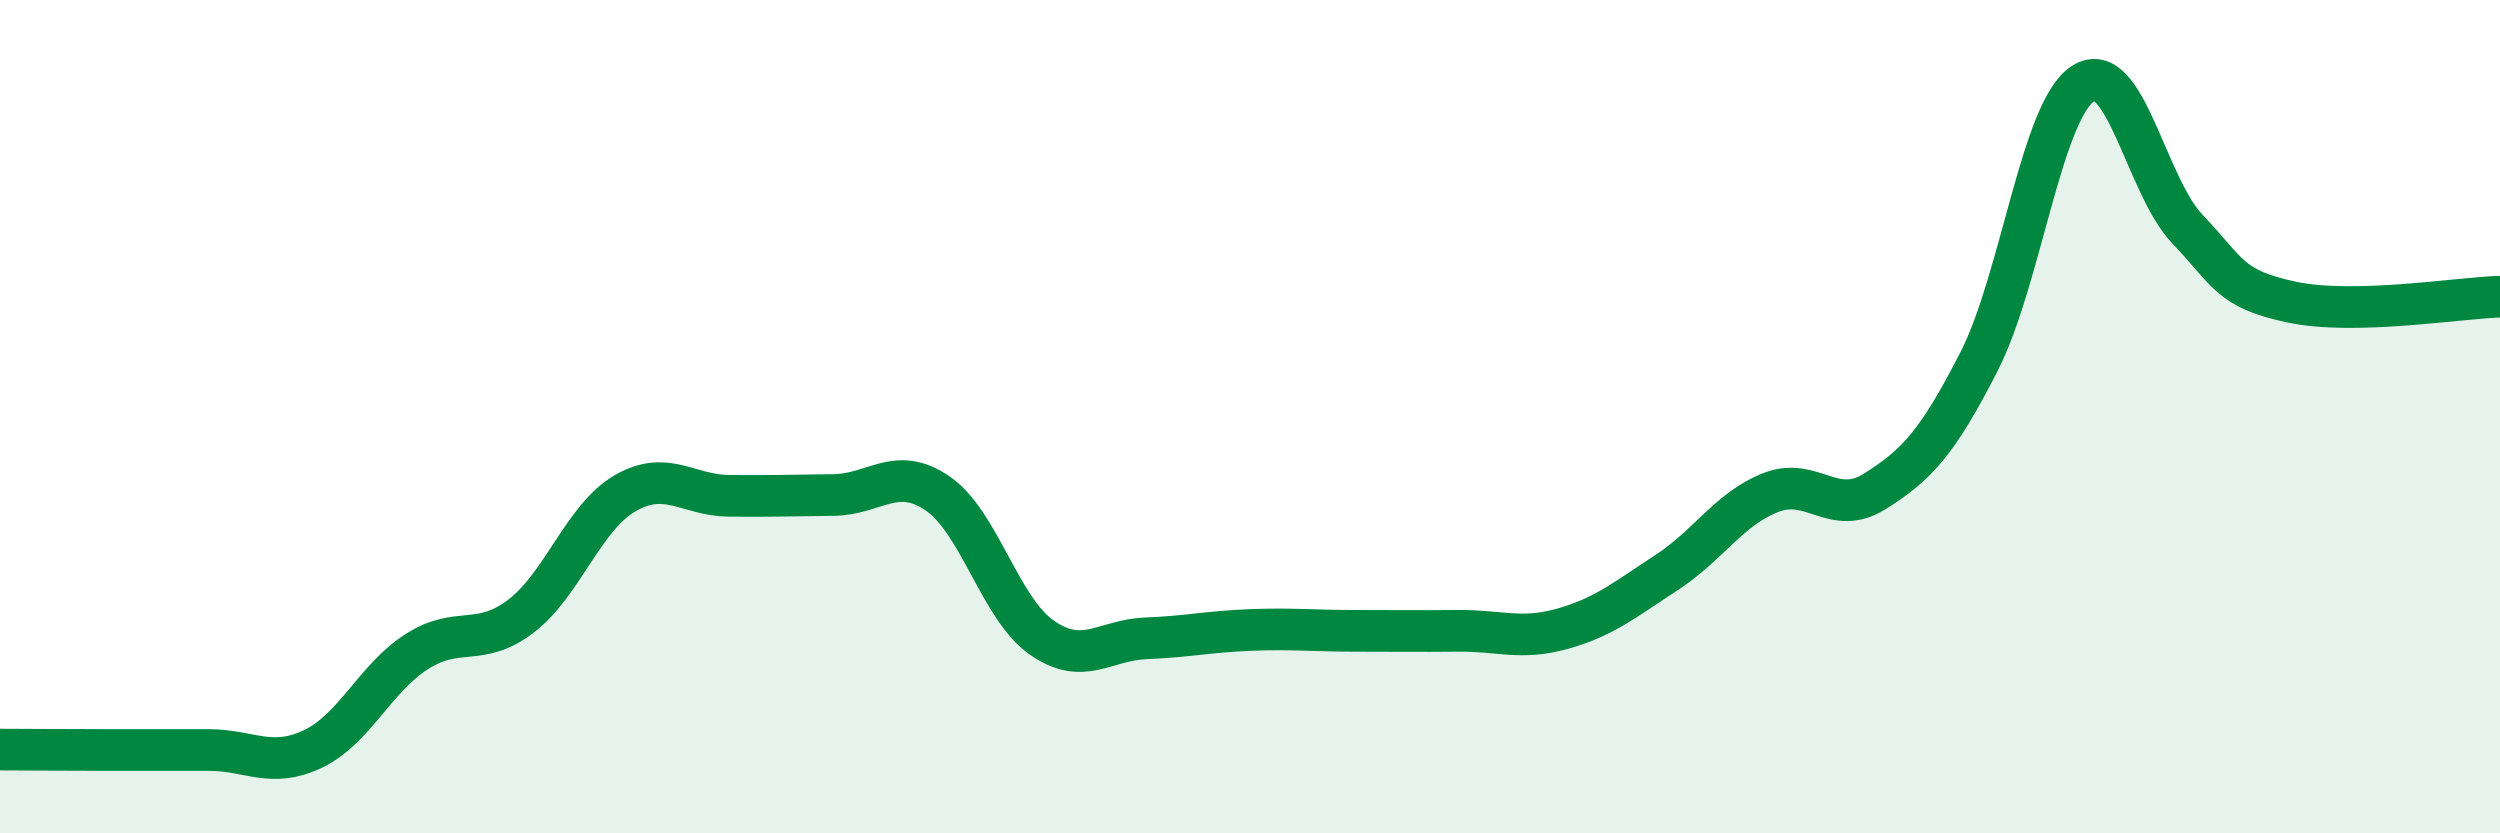
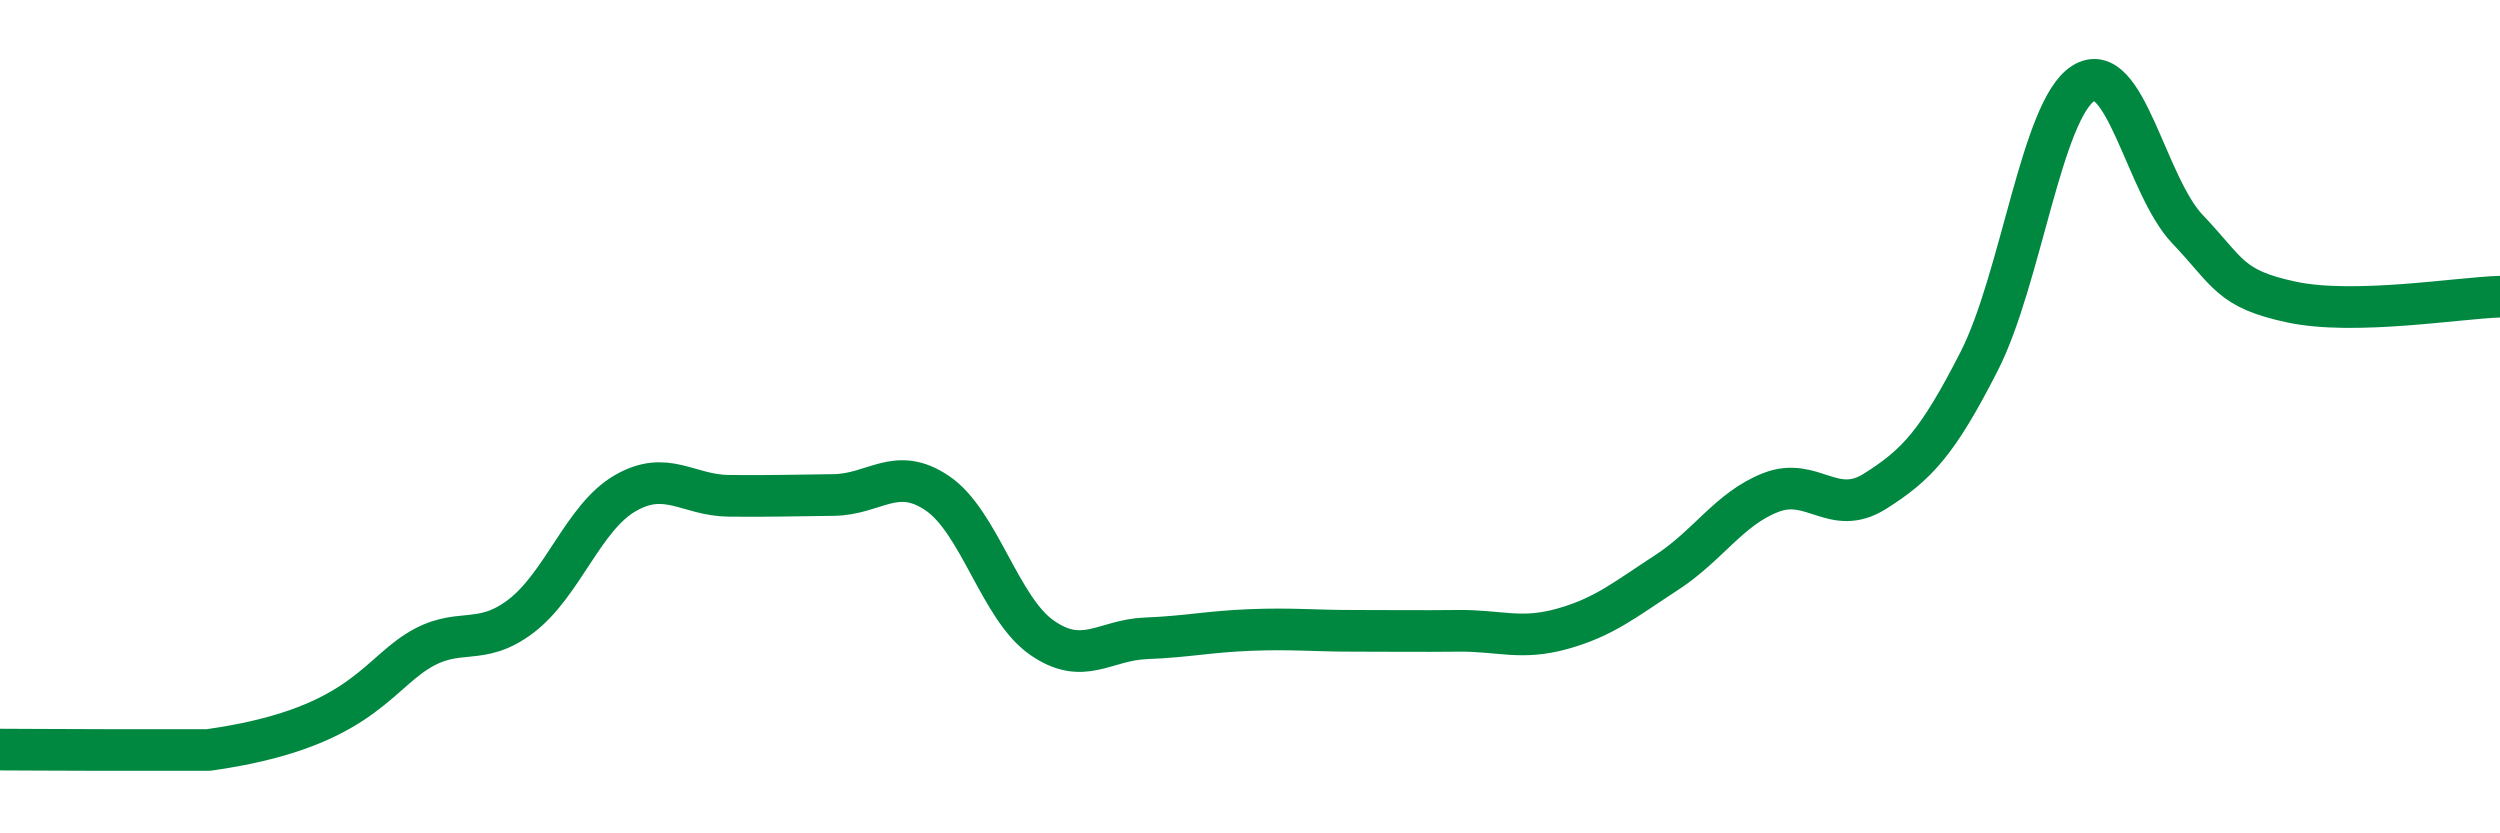
<svg xmlns="http://www.w3.org/2000/svg" width="60" height="20" viewBox="0 0 60 20">
-   <path d="M 0,17.99 C 0.5,17.99 1.5,18 2.5,18 C 3.5,18 4,18 5,18 C 6,18 6.5,18.45 7.5,17.98 C 8.5,17.51 9,16.28 10,15.64 C 11,15 11.5,15.55 12.5,14.79 C 13.5,14.03 14,12.42 15,11.84 C 16,11.26 16.5,11.89 17.5,11.9 C 18.5,11.91 19,11.89 20,11.88 C 21,11.87 21.5,11.16 22.5,11.84 C 23.5,12.52 24,14.6 25,15.3 C 26,16 26.5,15.36 27.5,15.32 C 28.5,15.28 29,15.16 30,15.12 C 31,15.08 31.5,15.14 32.5,15.14 C 33.5,15.14 34,15.15 35,15.14 C 36,15.13 36.5,15.37 37.5,15.09 C 38.5,14.81 39,14.39 40,13.74 C 41,13.09 41.5,12.21 42.5,11.82 C 43.5,11.43 44,12.42 45,11.79 C 46,11.16 46.5,10.63 47.5,8.67 C 48.5,6.71 49,2.63 50,2 C 51,1.37 51.5,4.45 52.5,5.5 C 53.5,6.55 53.5,6.93 55,7.25 C 56.5,7.57 59,7.15 60,7.12L60 20L0 20Z" fill="#008740" opacity="0.1" stroke-linecap="round" stroke-linejoin="round" />
-   <path d="M 0,17.99 C 0.5,17.99 1.5,18 2.5,18 C 3.5,18 4,18 5,18 C 6,18 6.5,18.45 7.5,17.98 C 8.5,17.51 9,16.28 10,15.64 C 11,15 11.5,15.55 12.5,14.79 C 13.5,14.03 14,12.42 15,11.84 C 16,11.26 16.5,11.89 17.5,11.9 C 18.5,11.91 19,11.89 20,11.88 C 21,11.87 21.5,11.16 22.5,11.84 C 23.5,12.52 24,14.6 25,15.3 C 26,16 26.5,15.36 27.5,15.32 C 28.5,15.28 29,15.16 30,15.12 C 31,15.08 31.5,15.14 32.5,15.14 C 33.5,15.14 34,15.15 35,15.14 C 36,15.13 36.5,15.37 37.5,15.09 C 38.5,14.81 39,14.39 40,13.74 C 41,13.09 41.5,12.21 42.5,11.82 C 43.5,11.43 44,12.42 45,11.79 C 46,11.16 46.5,10.63 47.5,8.67 C 48.5,6.71 49,2.63 50,2 C 51,1.37 51.5,4.45 52.5,5.5 C 53.5,6.55 53.5,6.93 55,7.25 C 56.5,7.57 59,7.15 60,7.12" stroke="#008740" stroke-width="1" fill="none" stroke-linecap="round" stroke-linejoin="round" />
+   <path d="M 0,17.99 C 0.5,17.99 1.5,18 2.5,18 C 3.5,18 4,18 5,18 C 8.5,17.51 9,16.28 10,15.64 C 11,15 11.5,15.55 12.5,14.79 C 13.5,14.03 14,12.42 15,11.84 C 16,11.26 16.5,11.89 17.5,11.9 C 18.5,11.91 19,11.89 20,11.88 C 21,11.87 21.5,11.16 22.5,11.84 C 23.5,12.52 24,14.6 25,15.3 C 26,16 26.5,15.36 27.5,15.32 C 28.5,15.28 29,15.16 30,15.12 C 31,15.08 31.5,15.14 32.5,15.14 C 33.5,15.14 34,15.15 35,15.14 C 36,15.13 36.5,15.37 37.5,15.09 C 38.5,14.81 39,14.39 40,13.74 C 41,13.09 41.5,12.21 42.5,11.82 C 43.5,11.43 44,12.42 45,11.79 C 46,11.16 46.5,10.63 47.5,8.67 C 48.5,6.71 49,2.63 50,2 C 51,1.37 51.5,4.45 52.5,5.5 C 53.5,6.55 53.5,6.93 55,7.25 C 56.5,7.57 59,7.15 60,7.12" stroke="#008740" stroke-width="1" fill="none" stroke-linecap="round" stroke-linejoin="round" />
</svg>